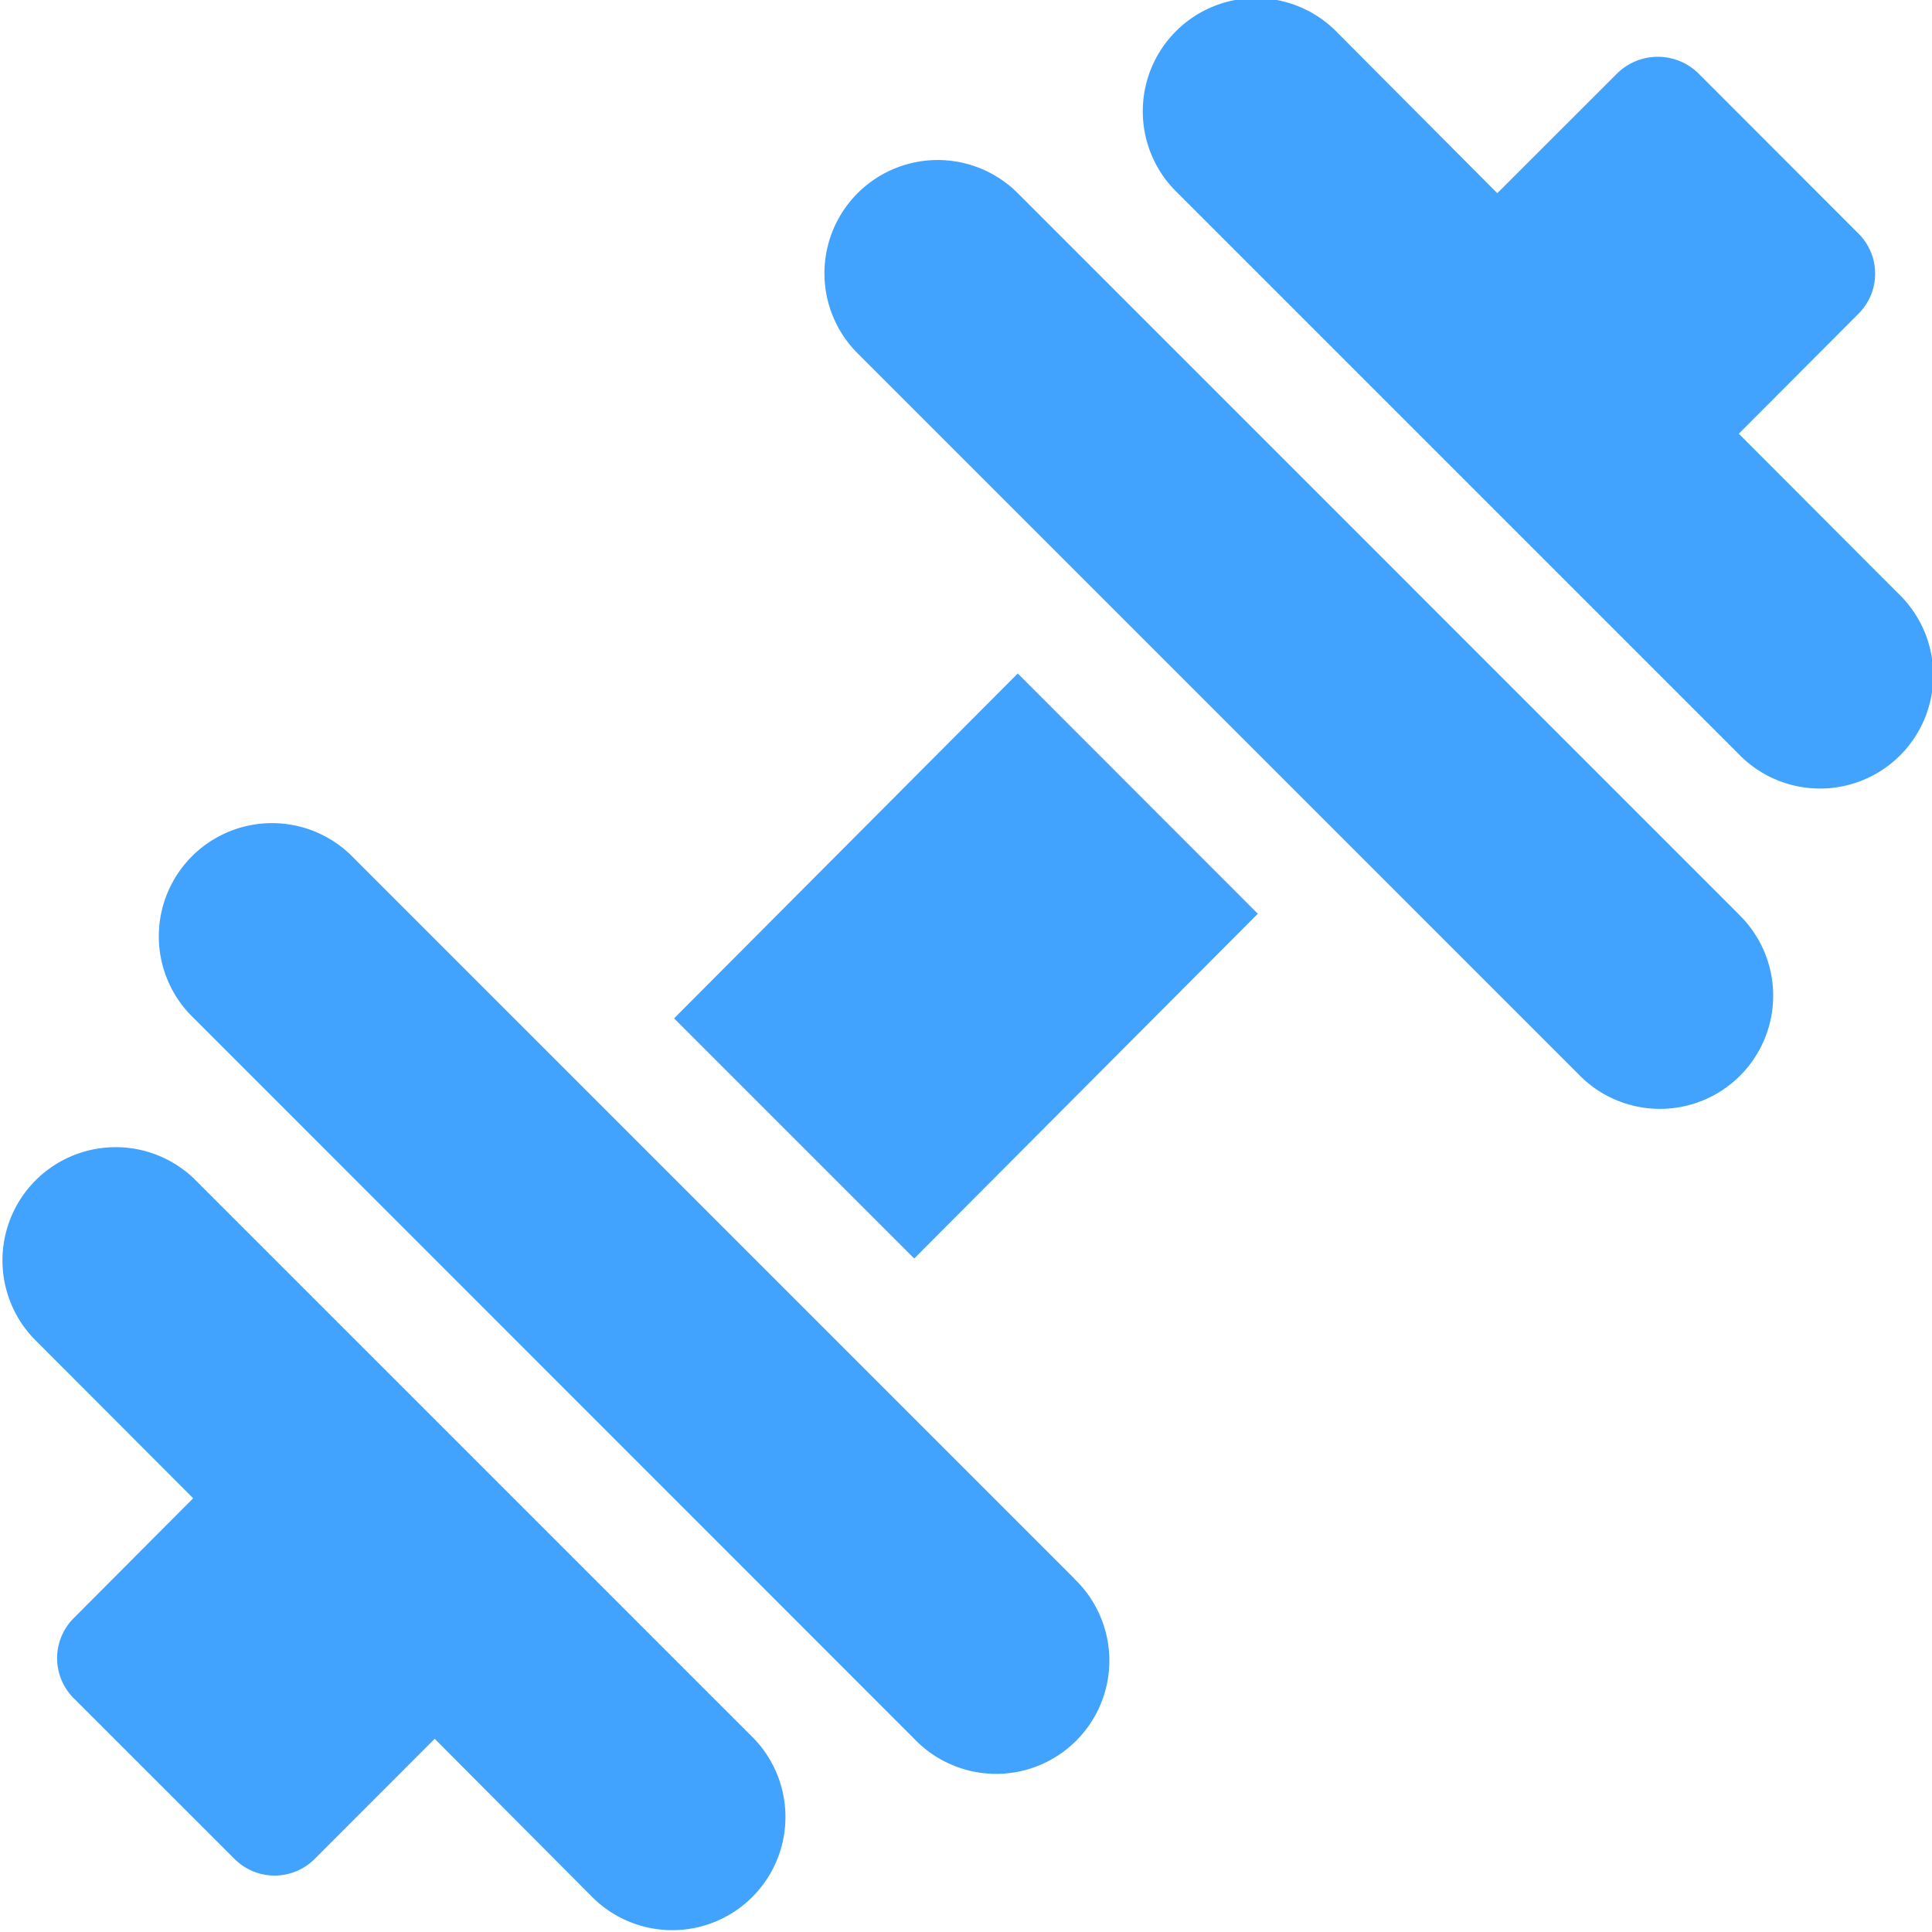
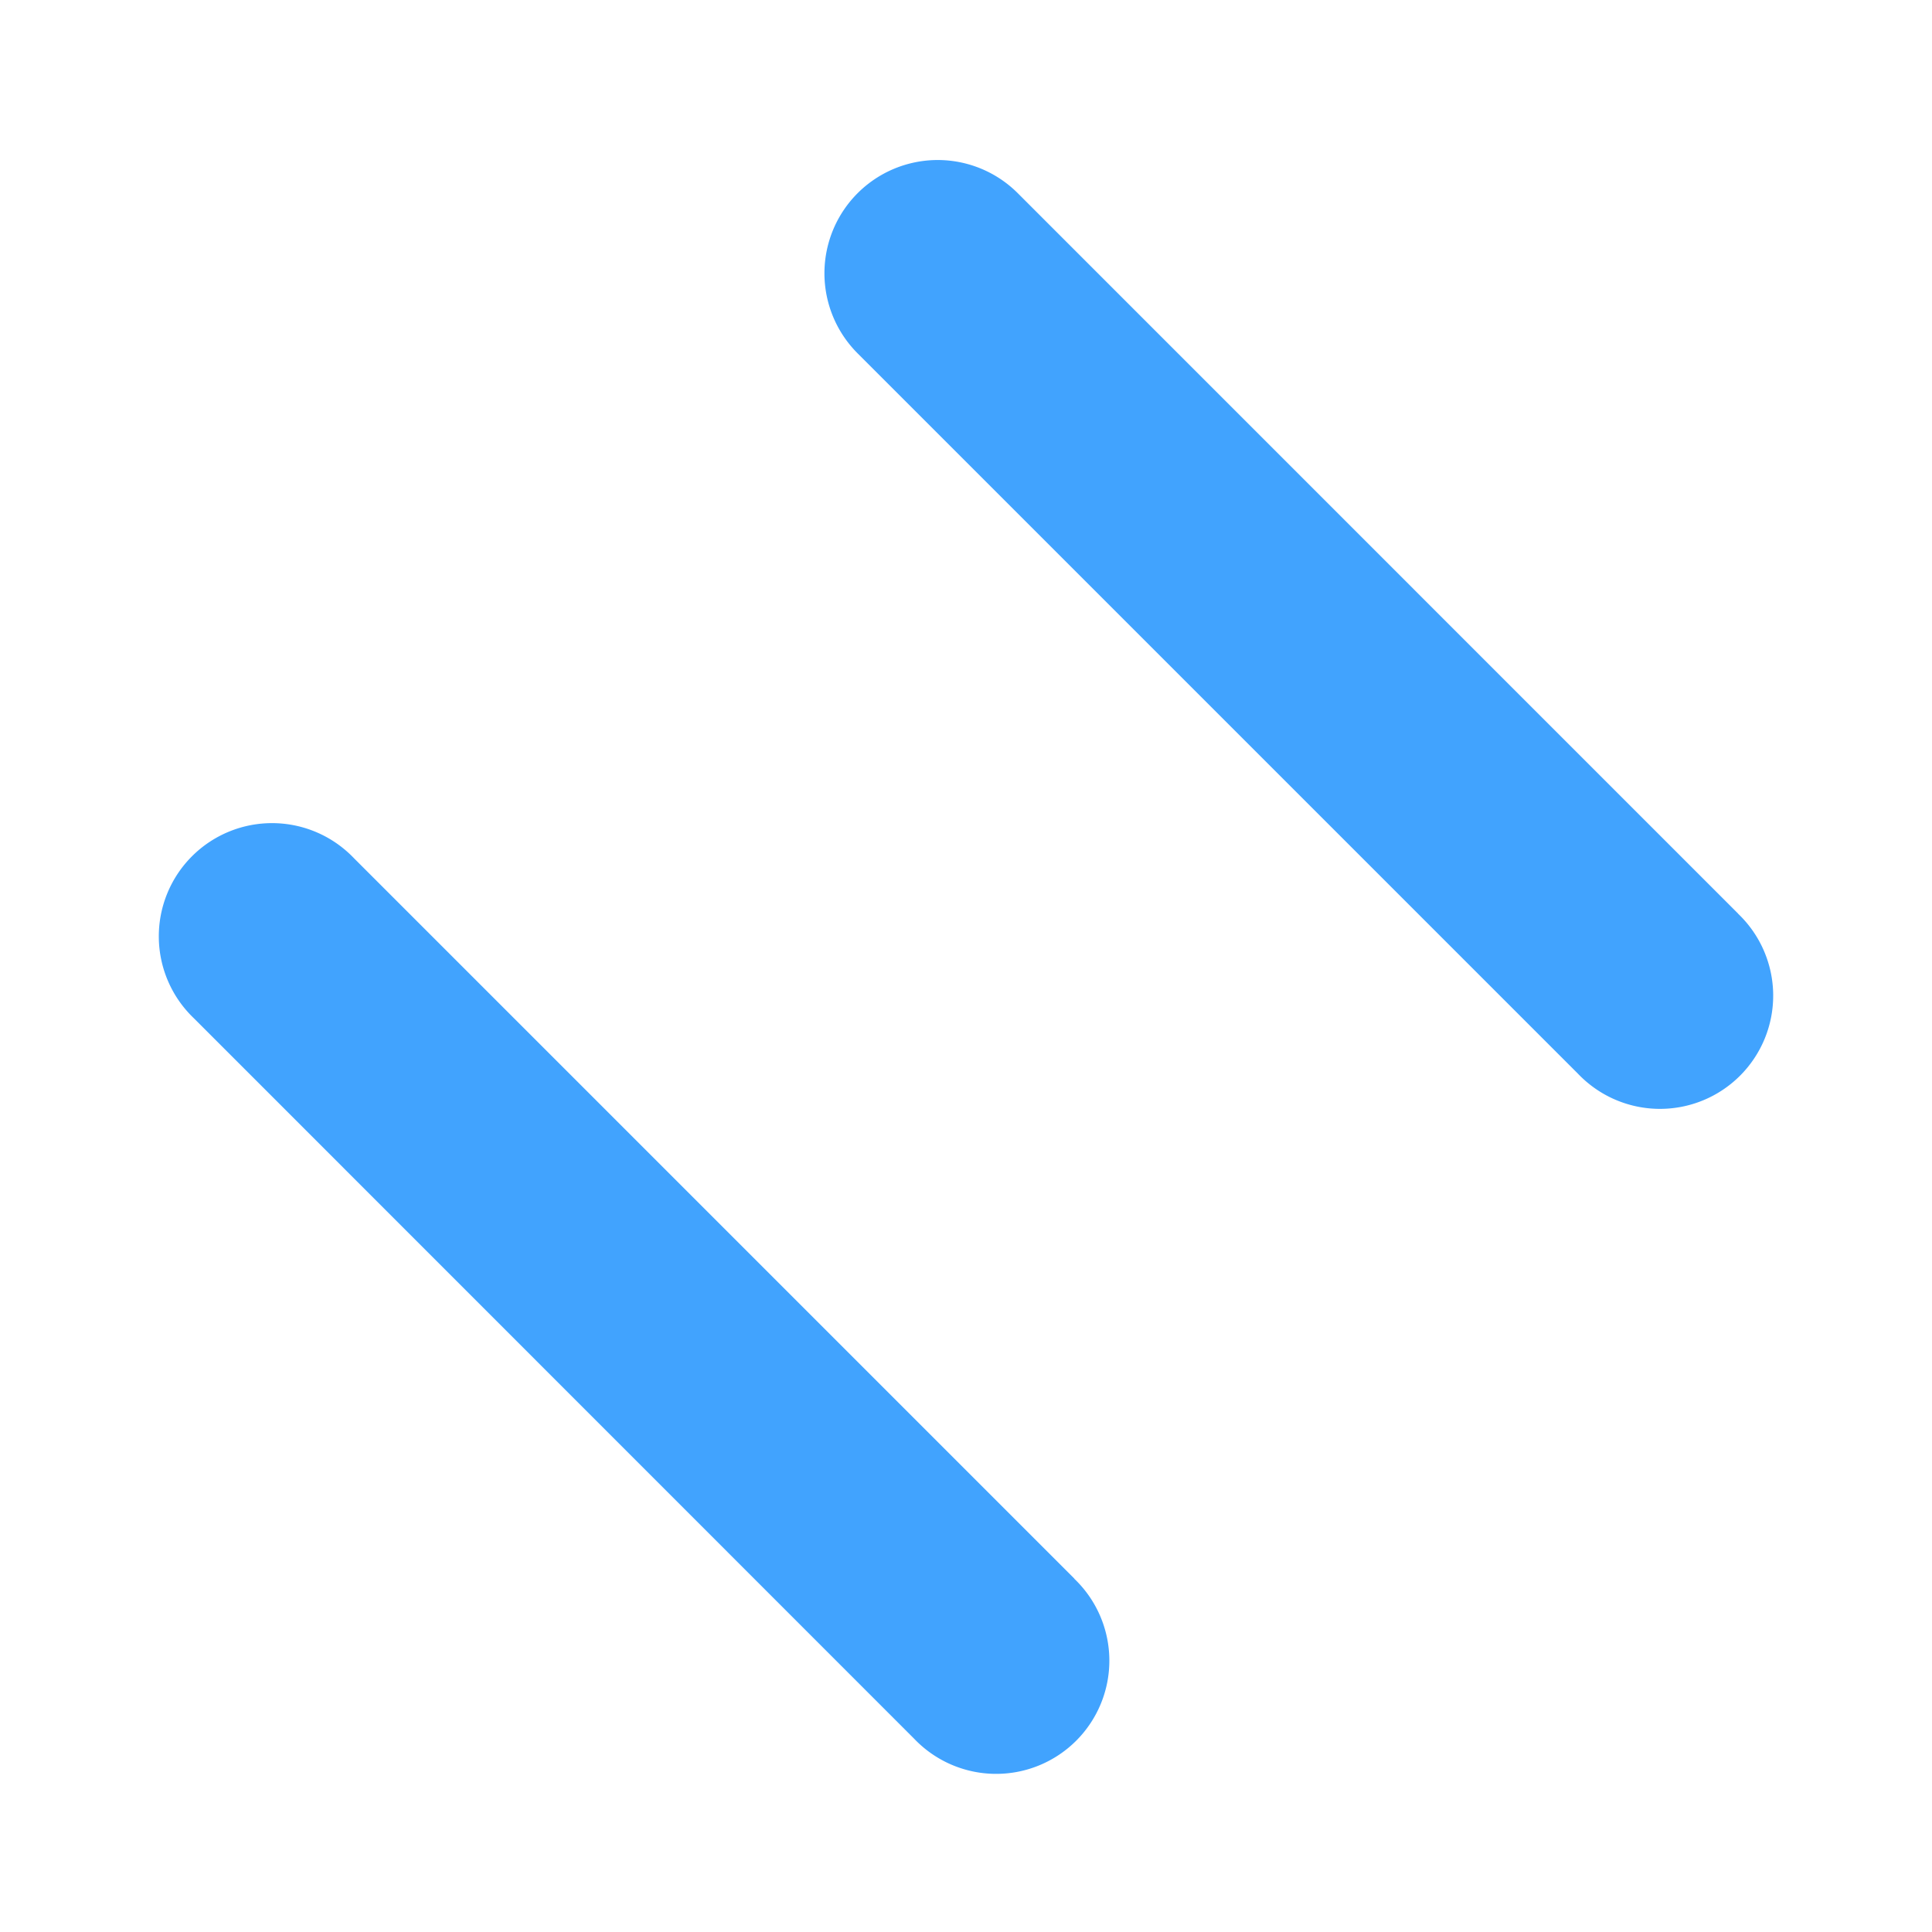
<svg xmlns="http://www.w3.org/2000/svg" width="20" height="20" viewBox="0 0 20 20">
  <defs>
    <clipPath id="clip-path">
      <path id="Прямоугольник_33" fill="#41a3fe" stroke="#707070" d="M0 0H20V20H0z" transform="translate(195 603)" />
    </clipPath>
    <style>
            .cls-3{fill:#41a3fe}
        </style>
  </defs>
  <g id="Группа_масок_25" clip-path="url(#clip-path)" transform="translate(-195 -603)">
    <g id="dumbbell" transform="translate(195 603)">
      <g id="Сгруппировать_22">
        <g id="Сгруппировать_21">
-           <path id="Контур_90" d="M19.651 6.144L18 4.49l1.24-1.243a.586.586 0 0 0 0-.828L17.576.754a.6.6 0 0 0-.829 0L15.5 2 13.85.343A1.172 1.172 0 1 0 12.193 2l5.8 5.8a1.172 1.172 0 1 0 1.657-1.657z" class="cls-3" />
-         </g>
+           </g>
      </g>
      <g id="Сгруппировать_24">
        <g id="Сгруппировать_23">
-           <path id="Контур_91" d="M7.807 18l-5.8-5.8a1.172 1.172 0 0 0-1.658 1.656L2 15.51.763 16.751a.586.586 0 0 0 0 .829l1.665 1.664a.586.586 0 0 0 .829 0L4.5 18l1.65 1.657A1.172 1.172 0 0 0 7.807 18z" class="cls-3" />
-         </g>
+           </g>
      </g>
      <g id="Сгруппировать_26">
        <g id="Сгруппировать_25">
-           <path id="Контур_92" d="M10.536 6.972l-3.558 3.57 2.486 2.486 3.557-3.569z" class="cls-3" />
-         </g>
+           </g>
      </g>
      <g id="Сгруппировать_28">
        <g id="Сгруппировать_27">
          <path id="Контур_93" d="M17.993 9.458L10.536 2a1.172 1.172 0 0 0-1.658 1.658l7.458 7.458a1.172 1.172 0 1 0 1.657-1.657z" class="cls-3" />
        </g>
      </g>
      <g id="Сгруппировать_30">
        <g id="Сгруппировать_29">
          <path id="Контур_94" d="M11.122 16.342L3.664 8.884a1.172 1.172 0 1 0-1.657 1.657L9.464 18a1.172 1.172 0 1 0 1.657-1.657z" class="cls-3" />
        </g>
      </g>
    </g>
  </g>
</svg>